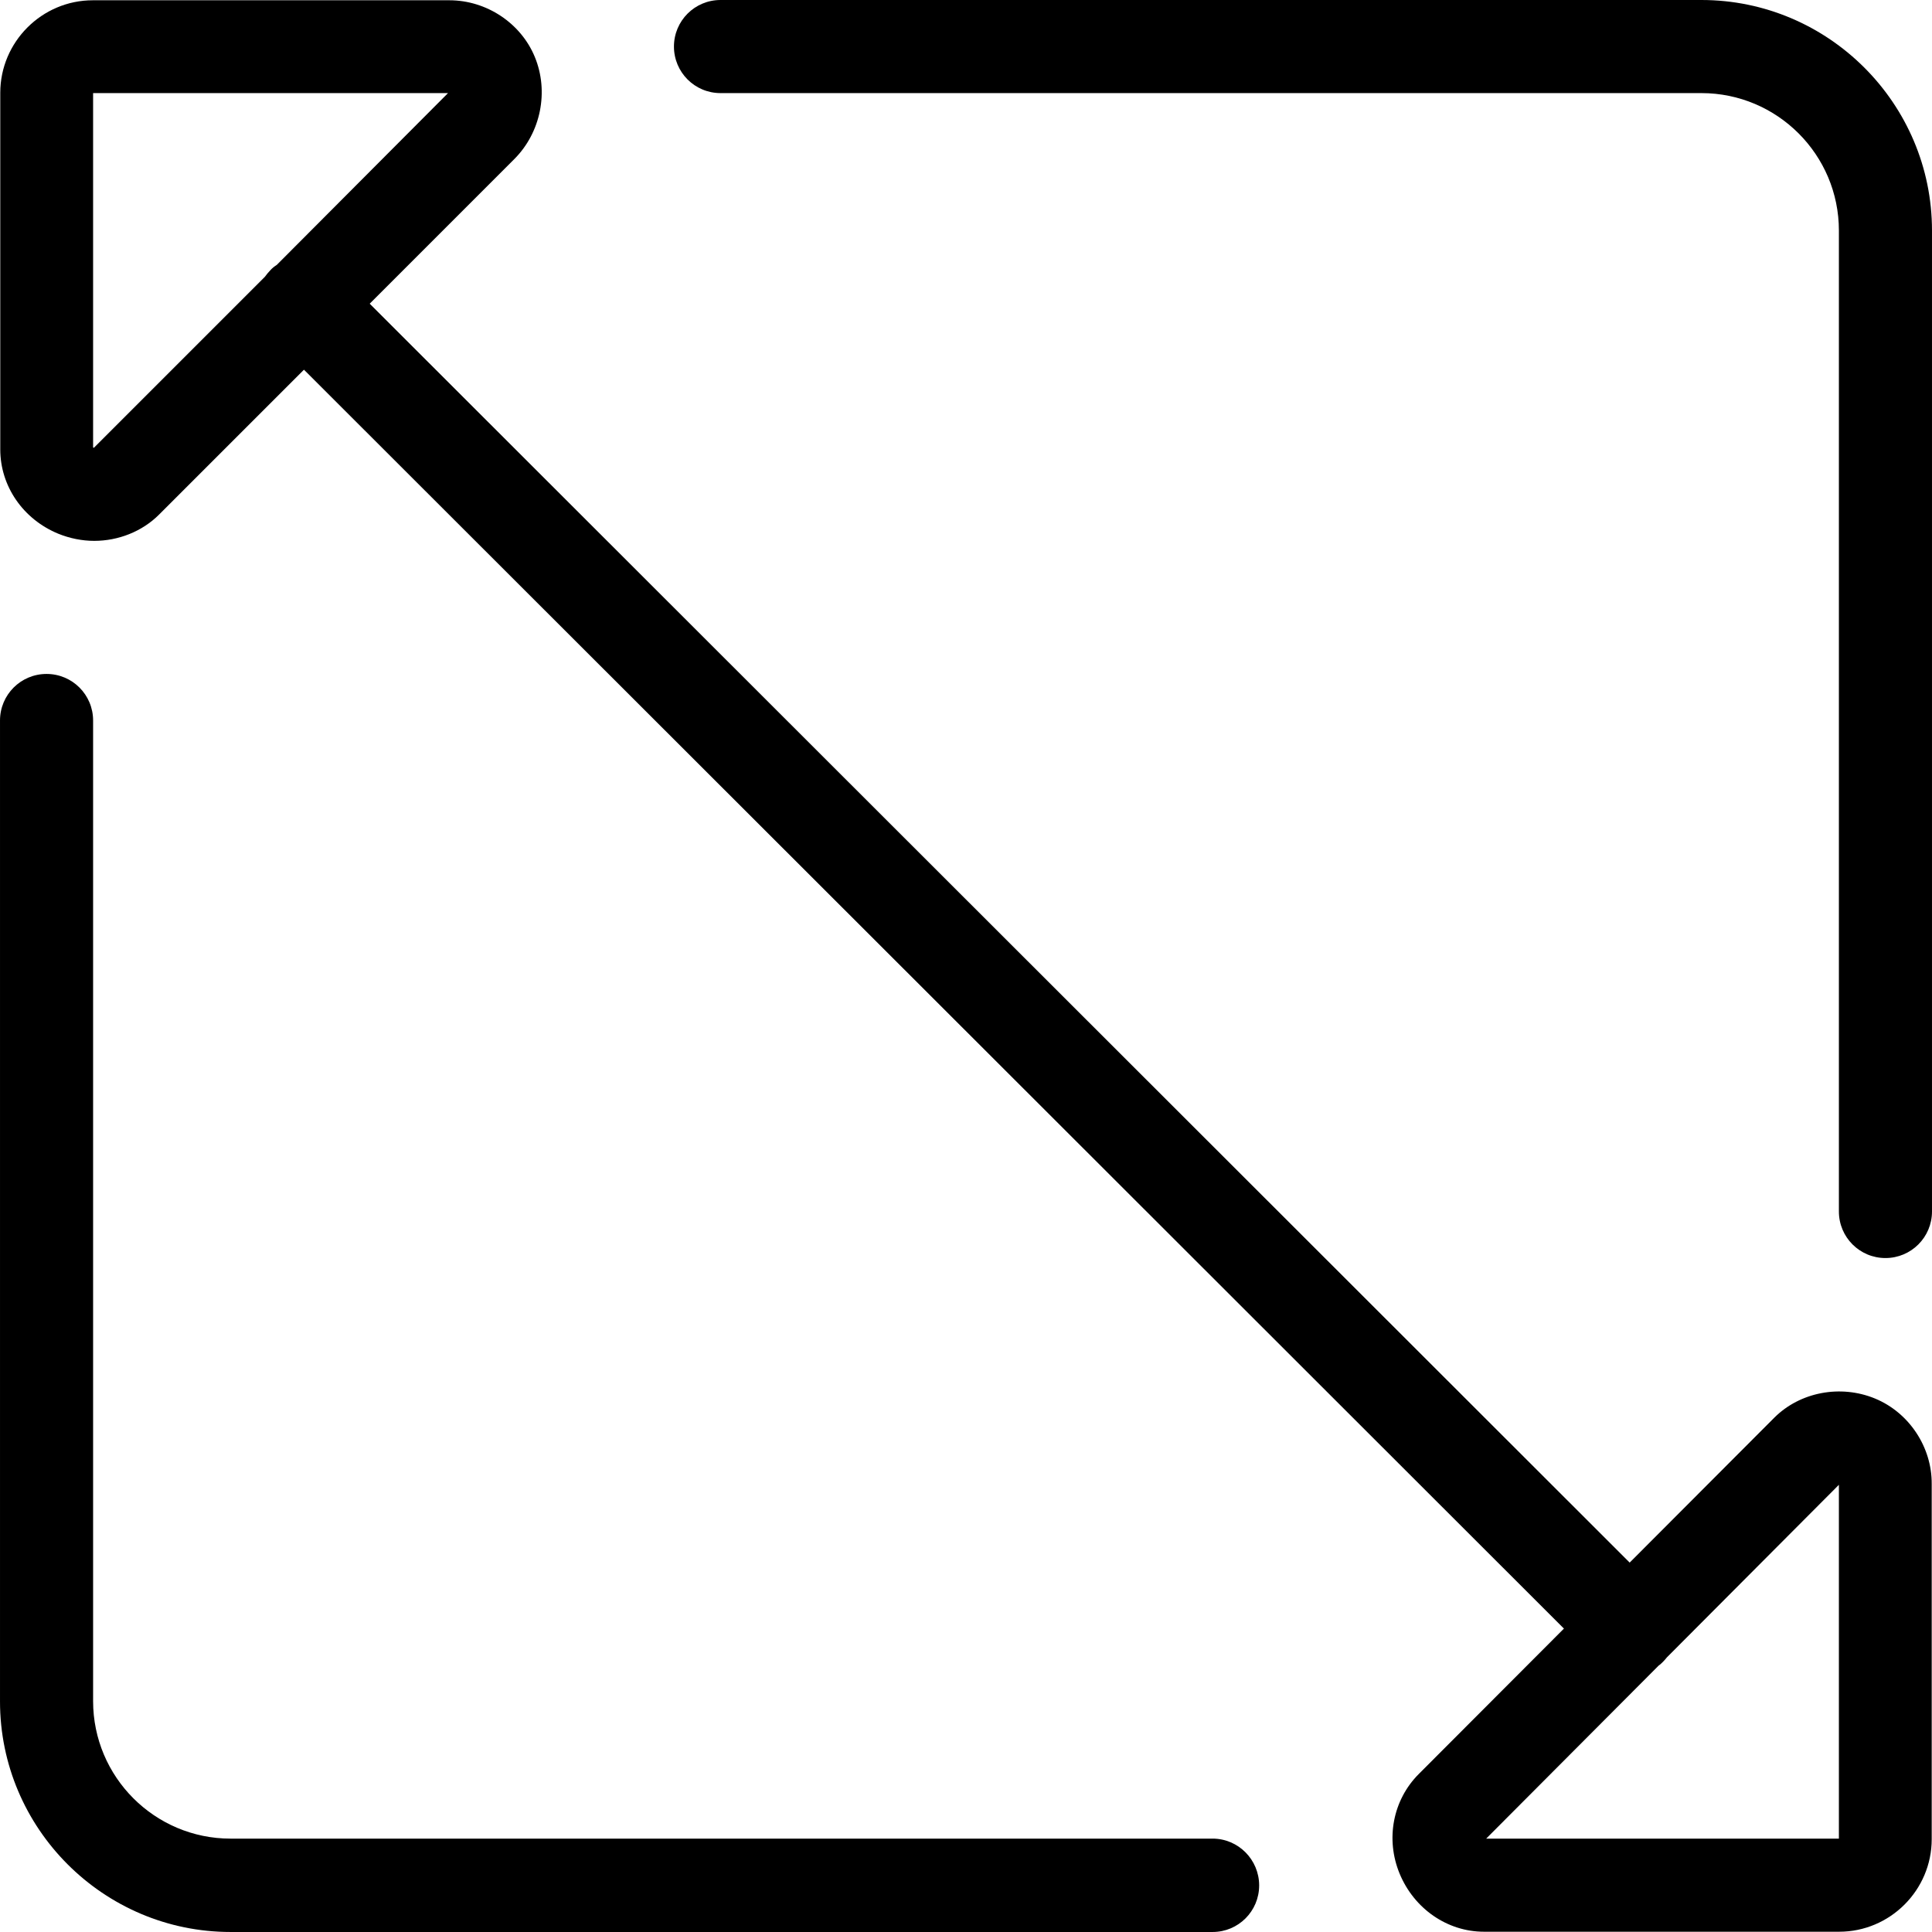
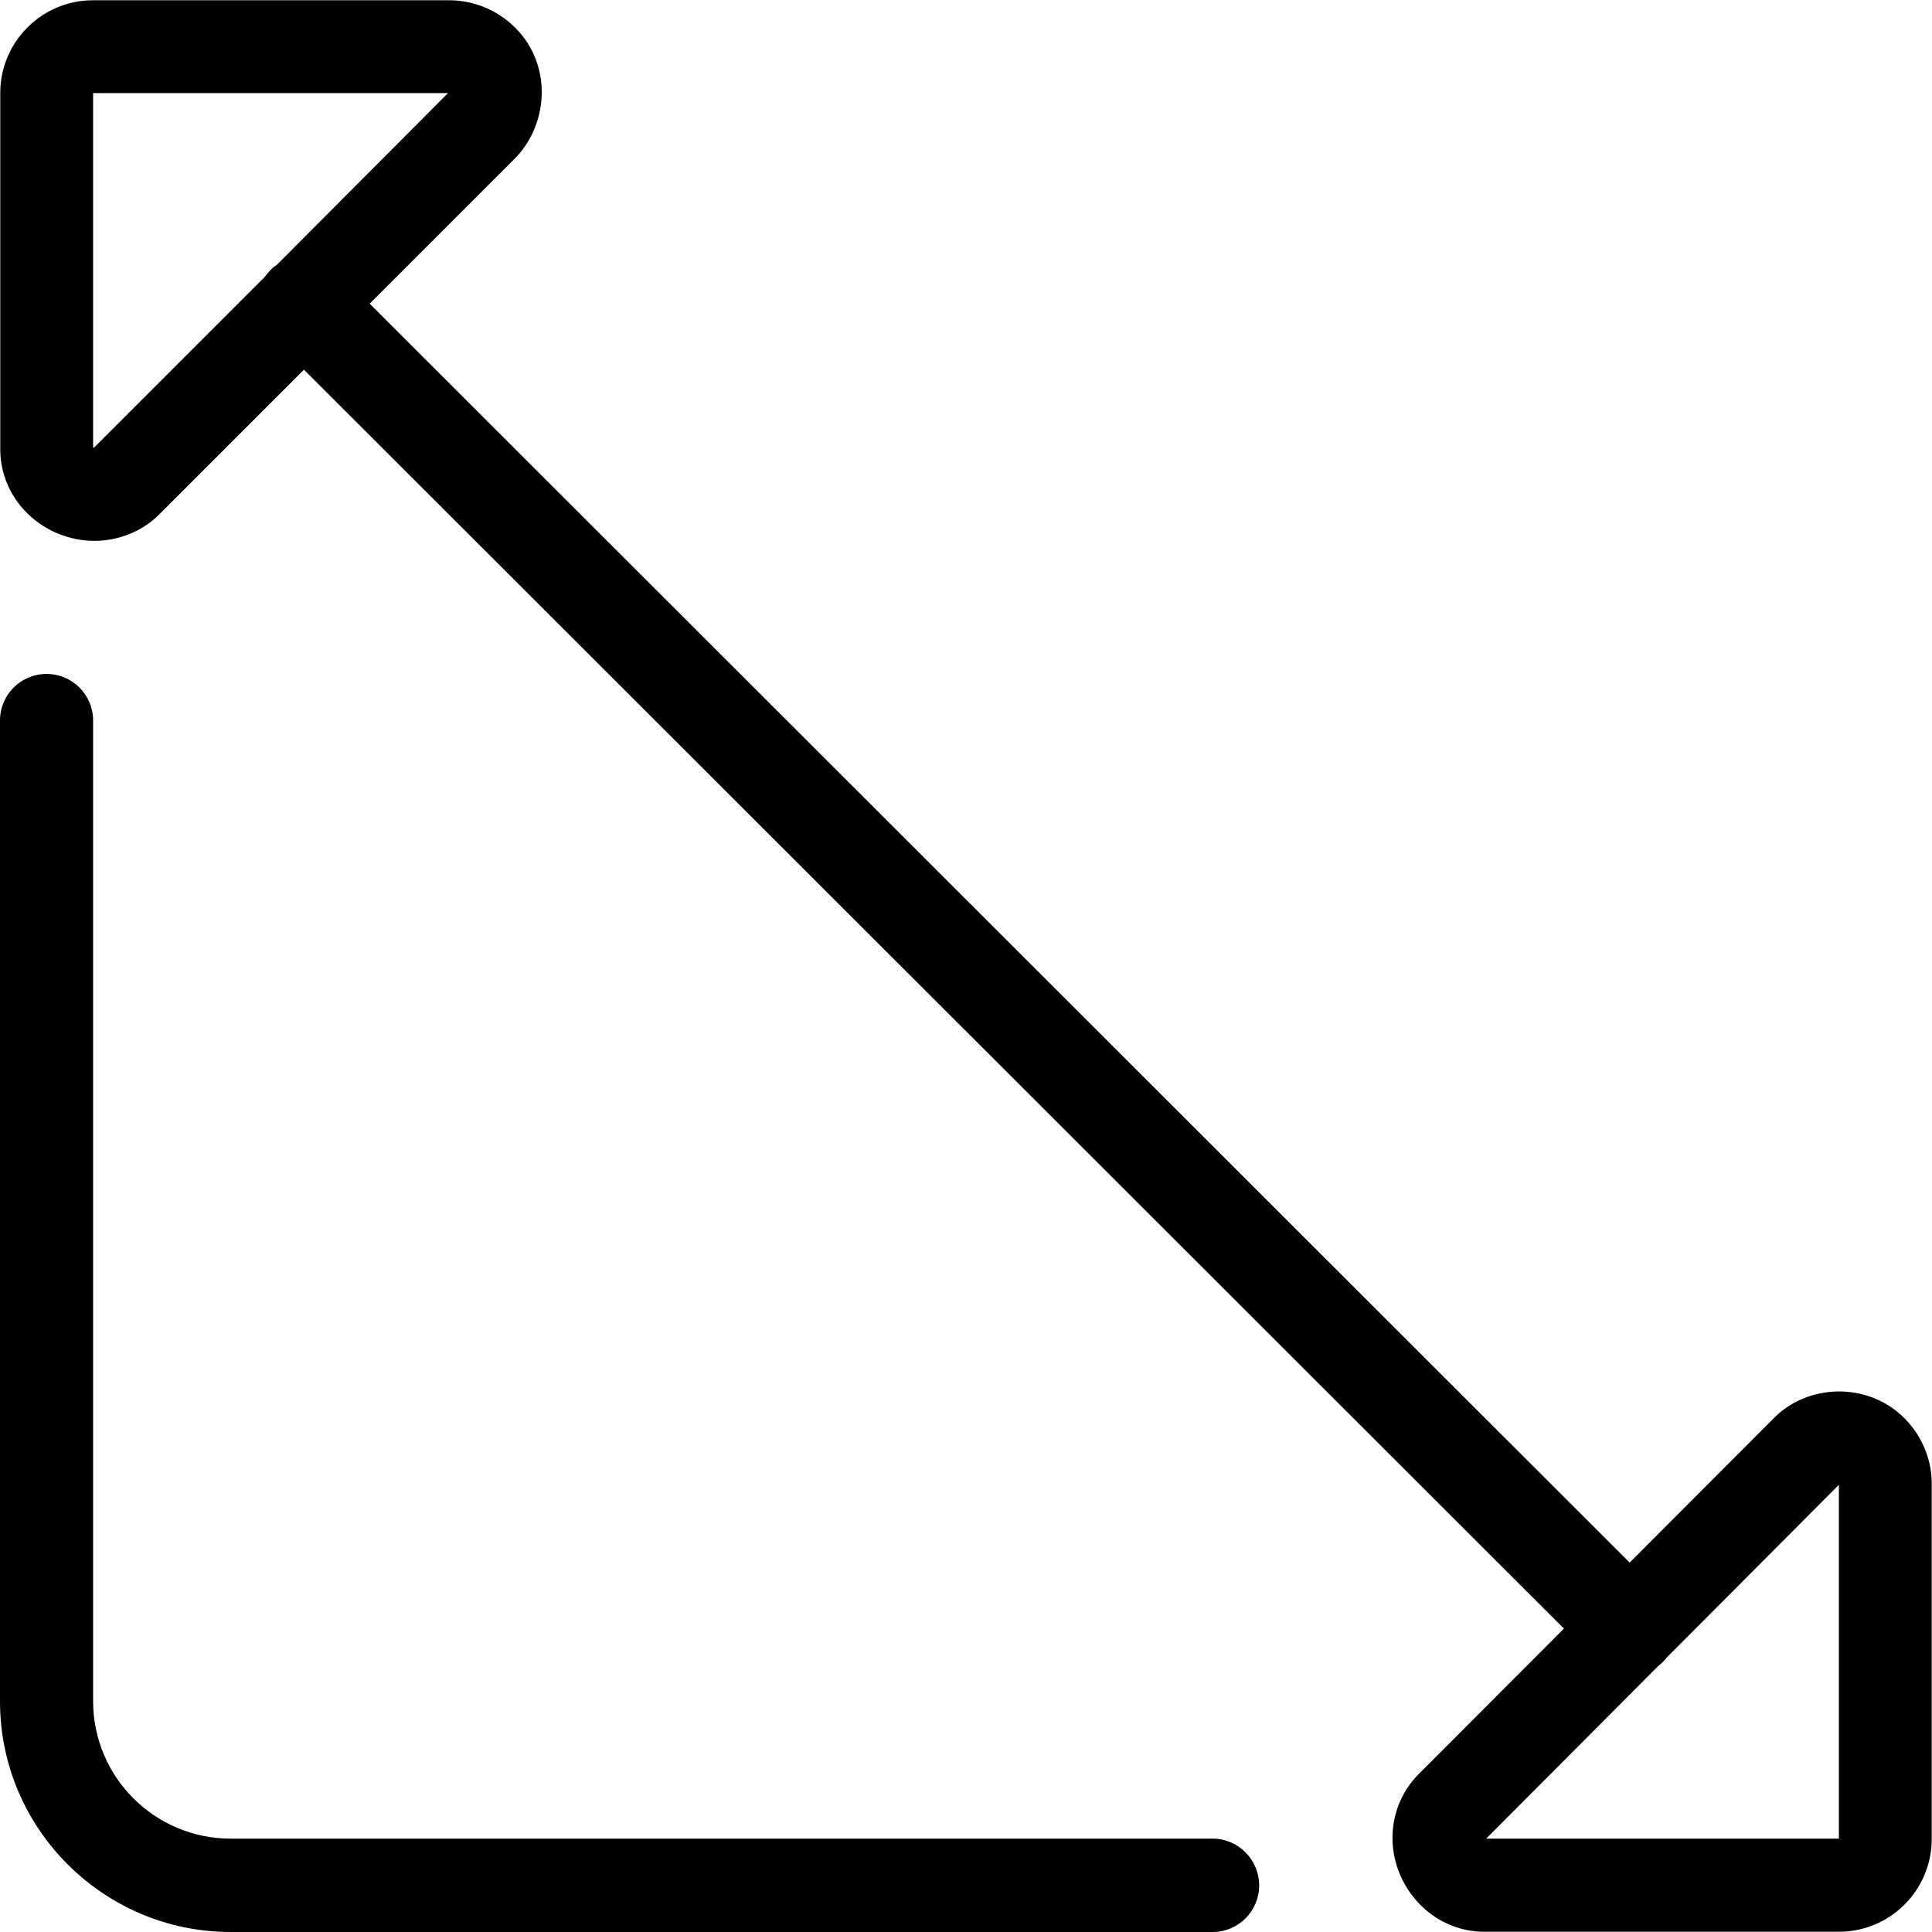
<svg xmlns="http://www.w3.org/2000/svg" height="361.216pt" viewBox="0 0 361.216 361.216" width="361.216pt">
-   <path d="m361.215 43.109c0-23.754-19.352-43.109-43.109-43.109h-183.398c-4.812 0-8.703 3.891-8.703 8.703s3.891 8.703 8.703 8.703h183.398c14.184 0 25.703 11.523 25.703 25.703v183.398c0 4.812 3.891 8.703 8.703 8.703s8.703-3.891 8.703-8.703zm0 0" />
  <path d="m350.566 261.477c-6.453-2.66-14.027-1.227-18.84 3.586l-27.035 27.086-235.57-235.367 27.031-27.035c4.969-4.965 6.504-12.645 3.84-19.098-2.609-6.348-9.062-10.598-15.973-10.598h-66.664c-9.523 0-17.305 7.781-17.305 17.305v66.664c0 6.859 4.25 13.055 10.855 15.77 2.148.871 4.453 1.332 6.707 1.332 4.504 0 8.961-1.742 12.133-4.918l27.086-27.082 235.57 235.367-27.137 27.184c-4.863 4.867-6.246 12.188-3.582 18.637 2.715 6.555 8.91 10.855 15.77 10.855h66.406c9.523 0 17.305-7.781 17.305-17.305v-66.406c.051-6.914-4.25-13.363-10.598-15.977zm-300.031-210.941c-.359.359-.719.82-1.023 1.227l-31.949 31.949h-.051c-.051 0-.051-.051-.105-.051v-66.254h66.254.102l-32 32.105c-.461.305-.867.613-1.227 1.023zm227.328 293.223 32.254-32.359c.309-.203.562-.461.82-.719.258-.254.512-.562.719-.816l32.152-32.258v66.152zm0 0" />
  <path d="m226.715 343.758h-183.605c-14.18 0-25.703-11.52-25.703-25.703v-183.348c0-4.812-3.891-8.703-8.703-8.703s-8.703 3.891-8.703 8.703v183.398c0 23.758 19.355 43.109 43.109 43.109h183.605c4.812 0 8.703-3.891 8.703-8.703s-3.891-8.754-8.703-8.754zm0 0" />
</svg>